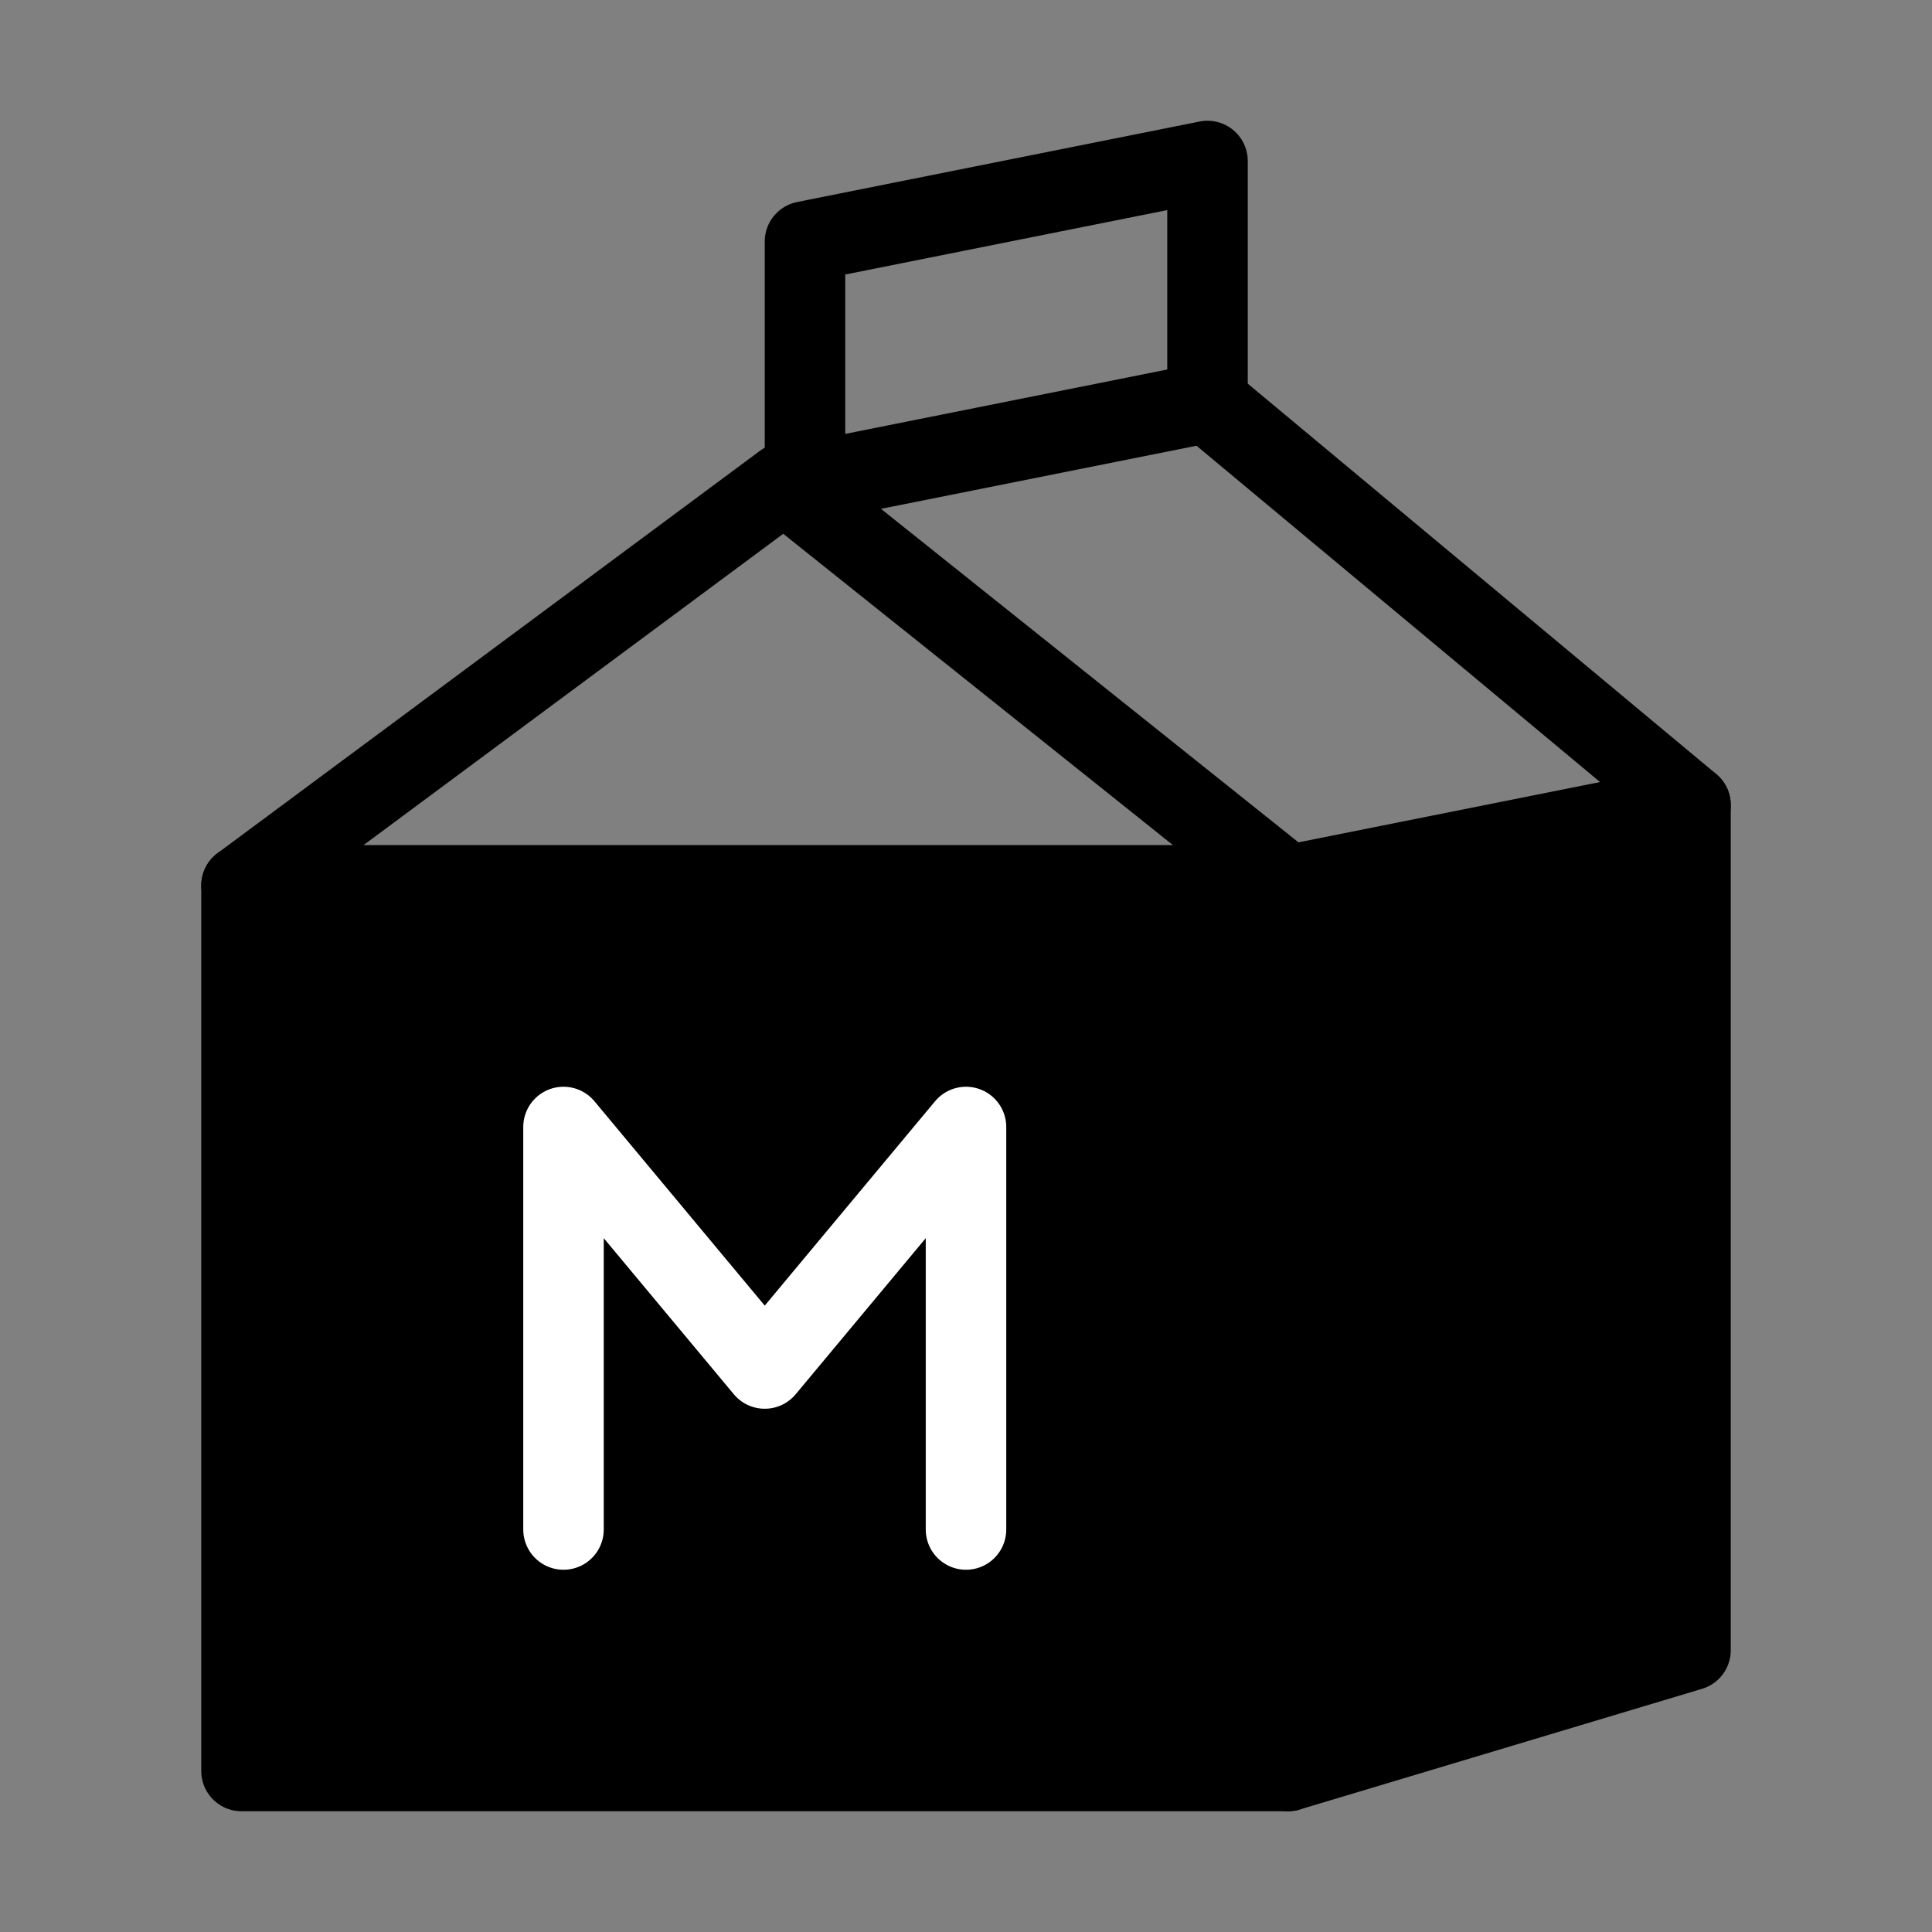
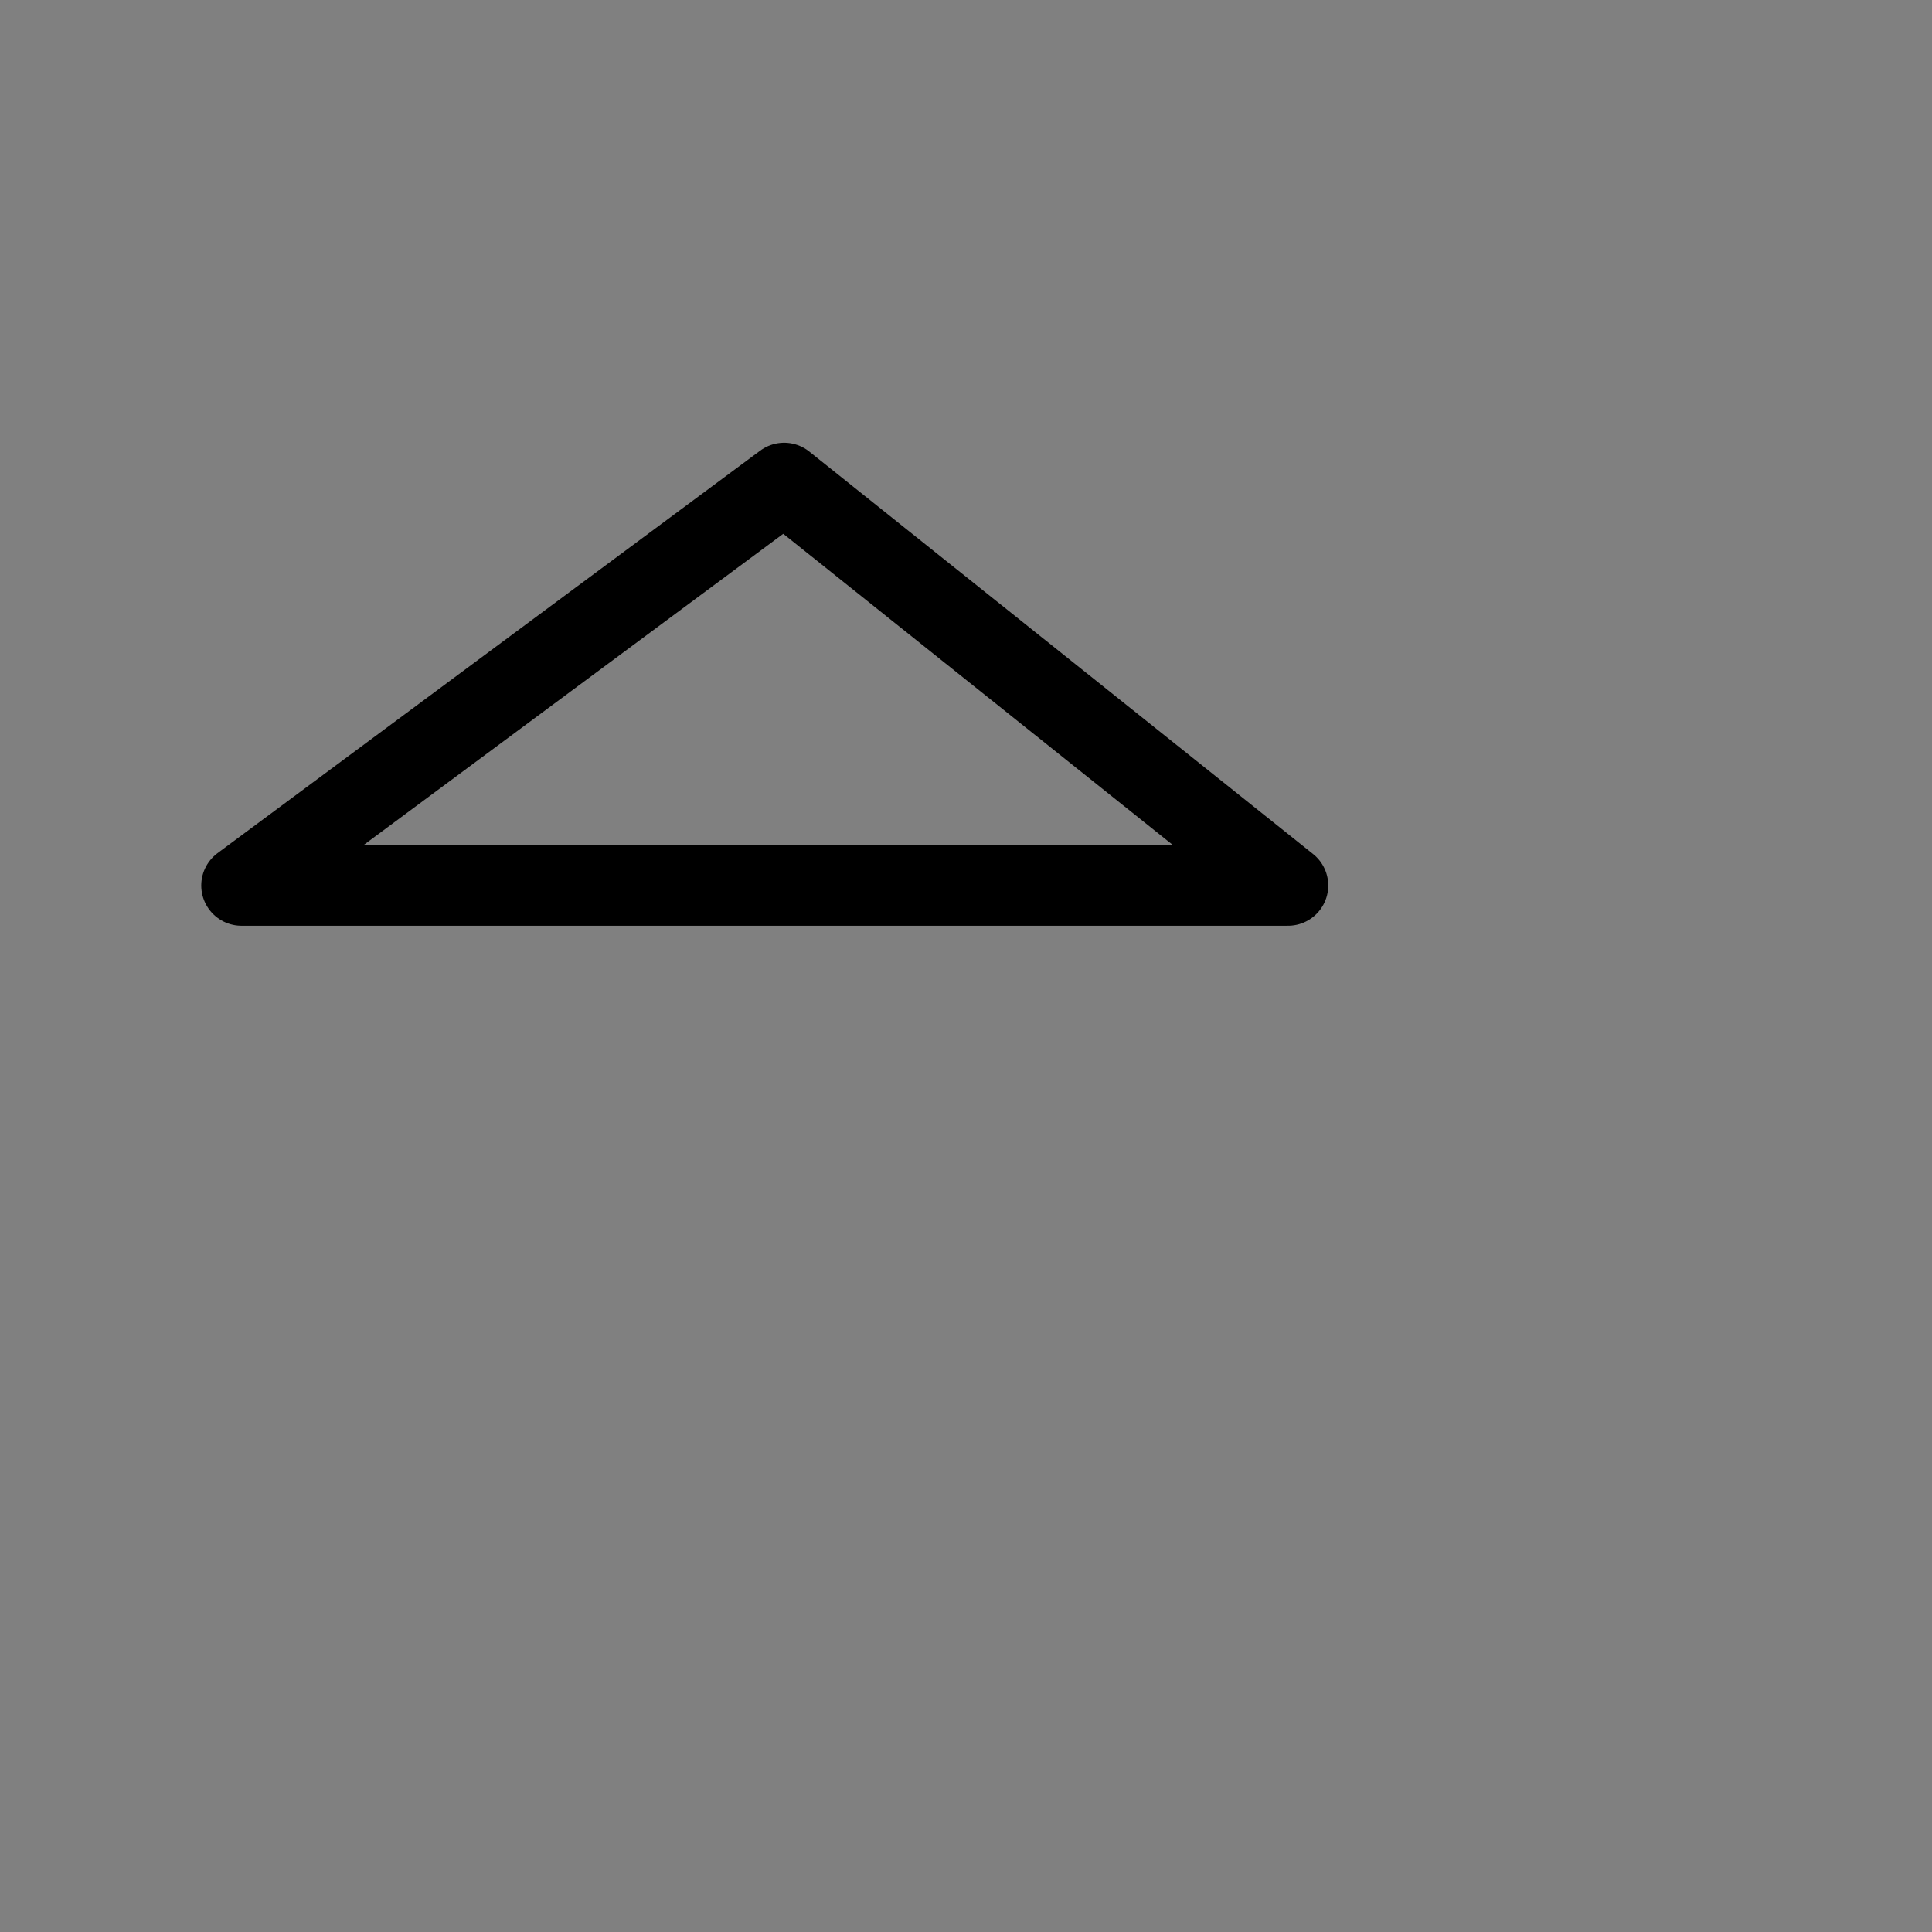
<svg xmlns="http://www.w3.org/2000/svg" viewBox="0 0 48 48" fill="none">
  <rect x="0" y="0" width="48" height="48" fill="#808080" stroke="none" />
-   <rect x="6" y="22" width="26" height="22" fill="currentColor" stroke="currentColor" stroke-width="2" stroke-linecap="round" stroke-linejoin="round" />
-   <path d="M14 38V28L19 34L24 28V38" stroke="#fff" stroke-width="2" stroke-linecap="round" stroke-linejoin="round" />
-   <path d="M42 20L30 10" stroke="currentColor" stroke-width="2" stroke-linecap="round" stroke-linejoin="round" />
-   <path d="M20 6V12L30 10V4L20 6Z" stroke="currentColor" stroke-width="2" stroke-linecap="round" stroke-linejoin="round" />
-   <path d="M32 22L42 20V41L32 44V22Z" fill="currentColor" stroke="currentColor" stroke-width="2" stroke-linecap="round" stroke-linejoin="round" />
  <path d="M19.482 12L6 22H32L19.482 12Z" stroke="currentColor" stroke-width="2" stroke-linecap="round" stroke-linejoin="round" />
</svg>